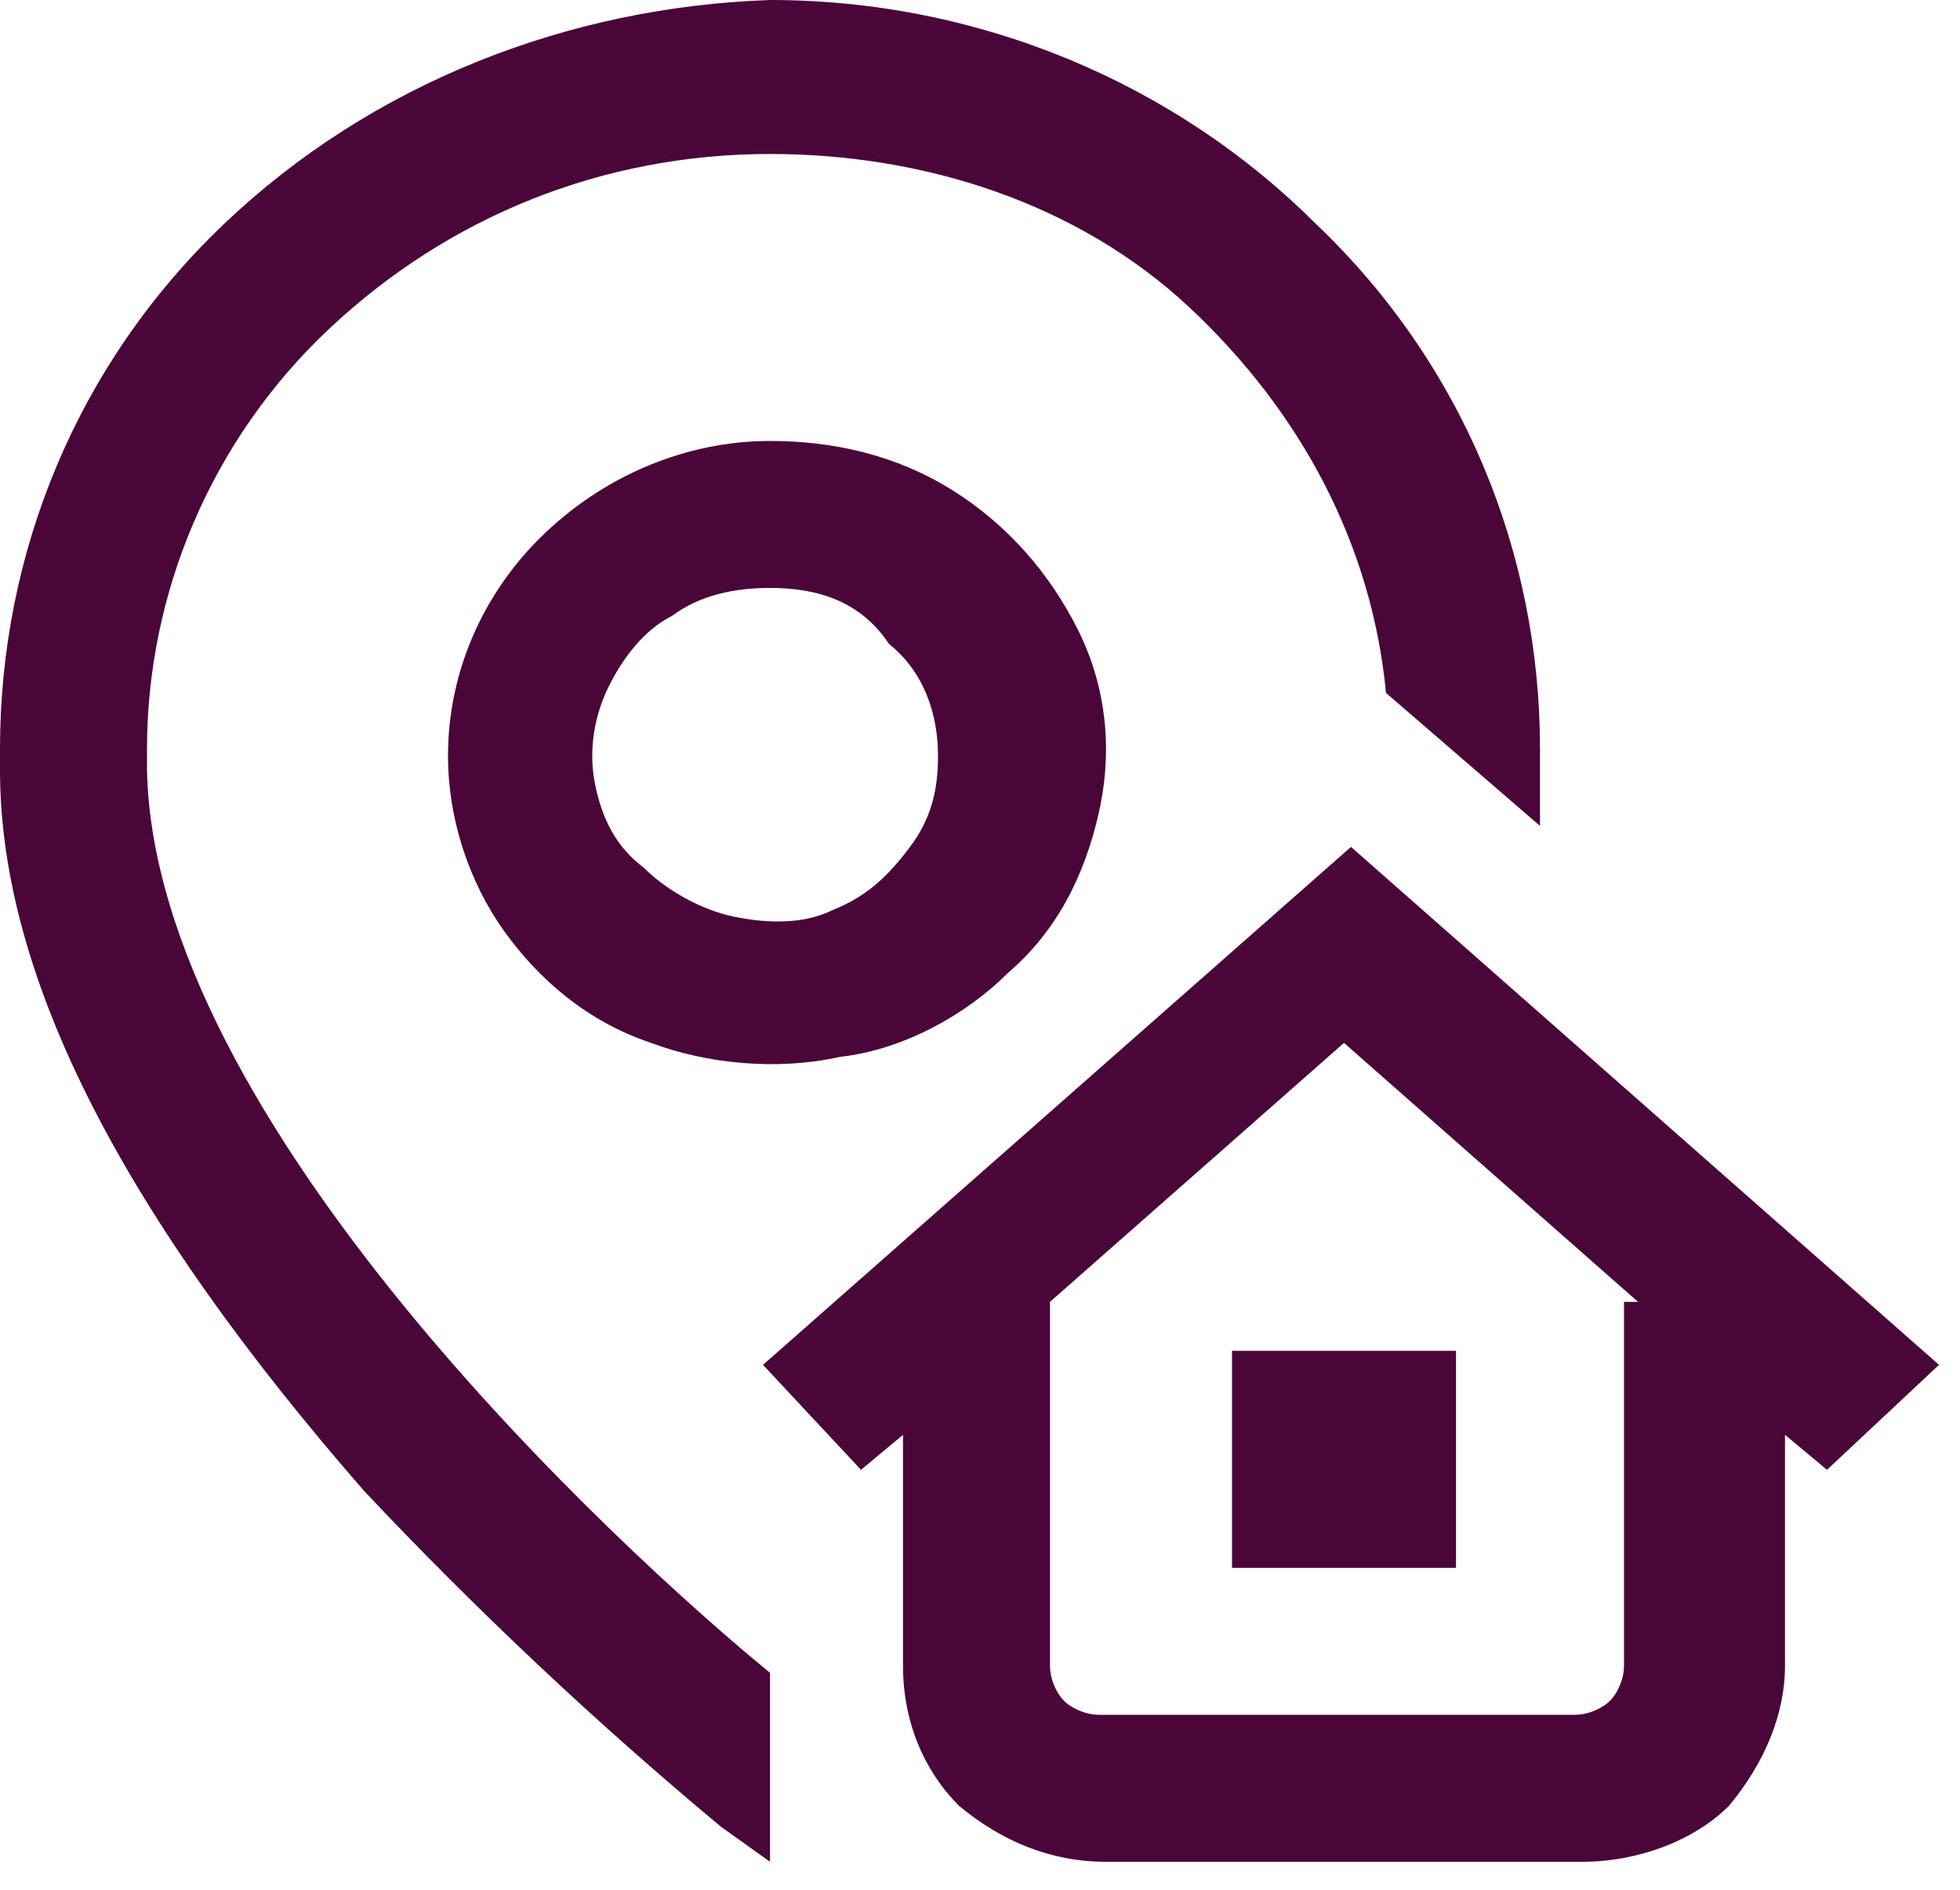
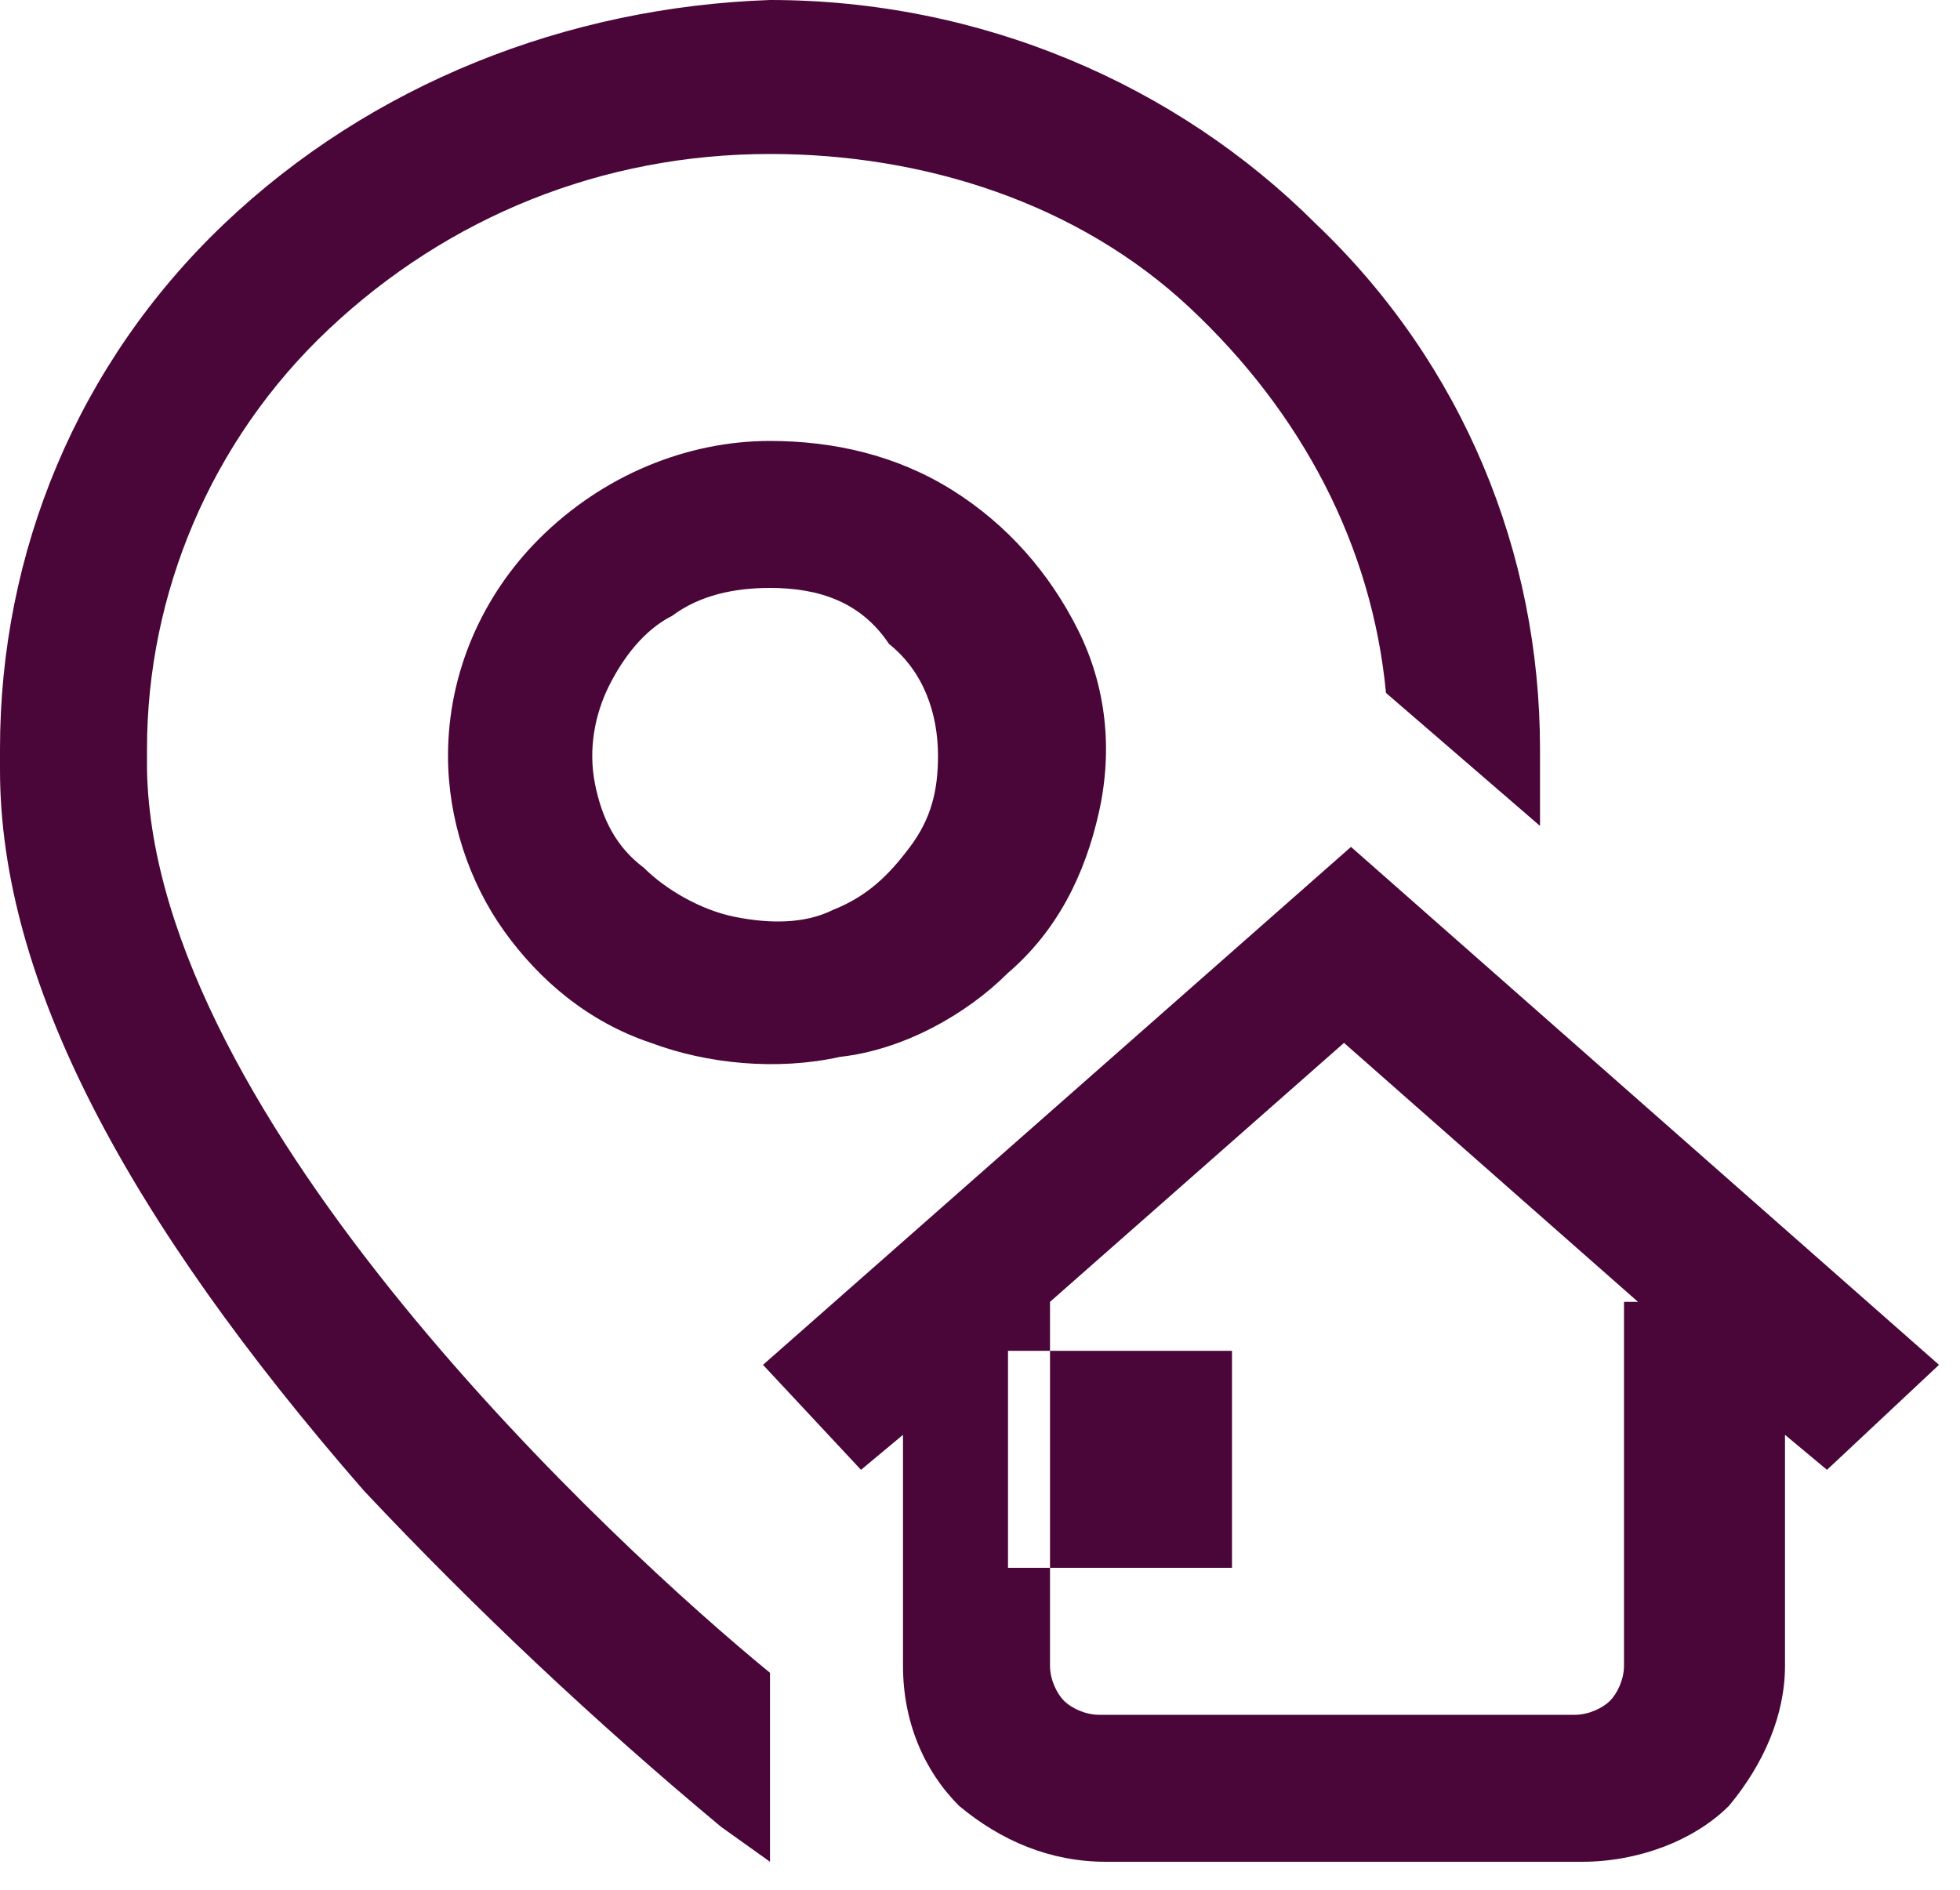
<svg xmlns="http://www.w3.org/2000/svg" id="Layer_1" x="0px" y="0px" viewBox="0 0 28 27" style="enable-background:new 0 0 28 27;" xml:space="preserve">
  <style type="text/css">	.st0{fill:#4A0638;}</style>
-   <path class="st0" d="M11,23.9v2.7l-0.7-0.5c-1.8-1.5-3.5-3.1-5.1-4.8C1.8,17.4,0,14,0,11v-0.3c0-2.8,1.1-5.5,3.2-7.5S8.1,0.1,11,0 c3,0,5.8,1.2,7.8,3.2c2.1,2,3.2,4.7,3.2,7.5V11c0,0.2,0,0.5,0,0.8l-2.2-1.9c-0.2-2.1-1.2-4-2.8-5.5s-3.8-2.2-6-2.2 c-2.4,0-4.6,0.9-6.3,2.5s-2.6,3.8-2.6,6V11C2.2,16,8.8,22.1,11,23.9z M17.6,22.4h3.2v-3.1h-3.2V22.4z M11,6.3c0.9,0,1.8,0.2,2.6,0.7 s1.4,1.2,1.8,2c0.4,0.8,0.5,1.7,0.3,2.6c-0.2,0.9-0.6,1.7-1.3,2.3c-0.6,0.6-1.5,1.1-2.4,1.2c-0.9,0.2-1.9,0.1-2.7-0.2 c-0.9-0.3-1.6-0.9-2.1-1.6c-0.5-0.7-0.8-1.6-0.8-2.5c0-1.2,0.5-2.3,1.3-3.1C8.6,6.8,9.8,6.3,11,6.3z M11,8.4c-0.5,0-1,0.1-1.4,0.4 C9.2,9,8.9,9.4,8.7,9.8c-0.2,0.4-0.3,0.9-0.2,1.4s0.3,0.9,0.7,1.2c0.3,0.3,0.8,0.6,1.3,0.7c0.5,0.1,1,0.1,1.4-0.1 c0.5-0.2,0.8-0.5,1.1-0.9s0.4-0.8,0.4-1.3c0-0.6-0.2-1.2-0.7-1.6C12.3,8.6,11.7,8.4,11,8.4z M26.1,21l-0.6-0.5v3.3 c0,0.7-0.3,1.4-0.8,2c-0.5,0.5-1.3,0.8-2.1,0.8h-6.8c-0.8,0-1.5-0.3-2.1-0.8c-0.5-0.5-0.8-1.2-0.8-2v-3.3L12.3,21l-1.4-1.5l8.4-7.4 l8.4,7.4L26.1,21z M23.4,18.6l-4.2-3.7L15,18.6v5.2c0,0.2,0.1,0.4,0.2,0.5c0.1,0.1,0.3,0.2,0.5,0.2h6.8c0.2,0,0.4-0.1,0.5-0.2 s0.2-0.3,0.2-0.5v-5.2C23.2,18.6,23.4,18.6,23.4,18.6z" />
+   <path class="st0" d="M11,23.9v2.7l-0.7-0.5c-1.8-1.5-3.5-3.1-5.1-4.8C1.8,17.4,0,14,0,11v-0.3c0-2.8,1.1-5.5,3.2-7.5S8.1,0.1,11,0 c3,0,5.8,1.2,7.8,3.2c2.1,2,3.2,4.7,3.2,7.5V11c0,0.2,0,0.5,0,0.8l-2.2-1.9c-0.2-2.1-1.2-4-2.8-5.5s-3.8-2.2-6-2.2 c-2.4,0-4.6,0.9-6.3,2.5s-2.6,3.8-2.6,6V11C2.2,16,8.8,22.1,11,23.9z M17.6,22.4v-3.1h-3.2V22.4z M11,6.3c0.9,0,1.8,0.2,2.6,0.7 s1.4,1.2,1.8,2c0.4,0.8,0.5,1.7,0.3,2.6c-0.2,0.9-0.6,1.7-1.3,2.3c-0.6,0.6-1.5,1.1-2.4,1.2c-0.9,0.2-1.9,0.1-2.7-0.2 c-0.9-0.3-1.6-0.9-2.1-1.6c-0.5-0.7-0.8-1.6-0.8-2.5c0-1.2,0.5-2.3,1.3-3.1C8.6,6.8,9.8,6.3,11,6.3z M11,8.4c-0.5,0-1,0.1-1.4,0.4 C9.2,9,8.9,9.4,8.7,9.8c-0.2,0.4-0.3,0.9-0.2,1.4s0.3,0.9,0.7,1.2c0.3,0.3,0.8,0.6,1.3,0.7c0.5,0.1,1,0.1,1.4-0.1 c0.5-0.2,0.8-0.5,1.1-0.9s0.4-0.8,0.4-1.3c0-0.6-0.2-1.2-0.7-1.6C12.3,8.6,11.7,8.4,11,8.4z M26.1,21l-0.6-0.5v3.3 c0,0.7-0.3,1.4-0.8,2c-0.5,0.5-1.3,0.8-2.1,0.8h-6.8c-0.8,0-1.5-0.3-2.1-0.8c-0.5-0.5-0.8-1.2-0.8-2v-3.3L12.3,21l-1.4-1.5l8.4-7.4 l8.4,7.4L26.1,21z M23.4,18.6l-4.2-3.7L15,18.6v5.2c0,0.2,0.1,0.4,0.2,0.5c0.1,0.1,0.3,0.2,0.5,0.2h6.8c0.2,0,0.4-0.1,0.5-0.2 s0.2-0.3,0.2-0.5v-5.2C23.2,18.6,23.4,18.6,23.4,18.6z" />
</svg>